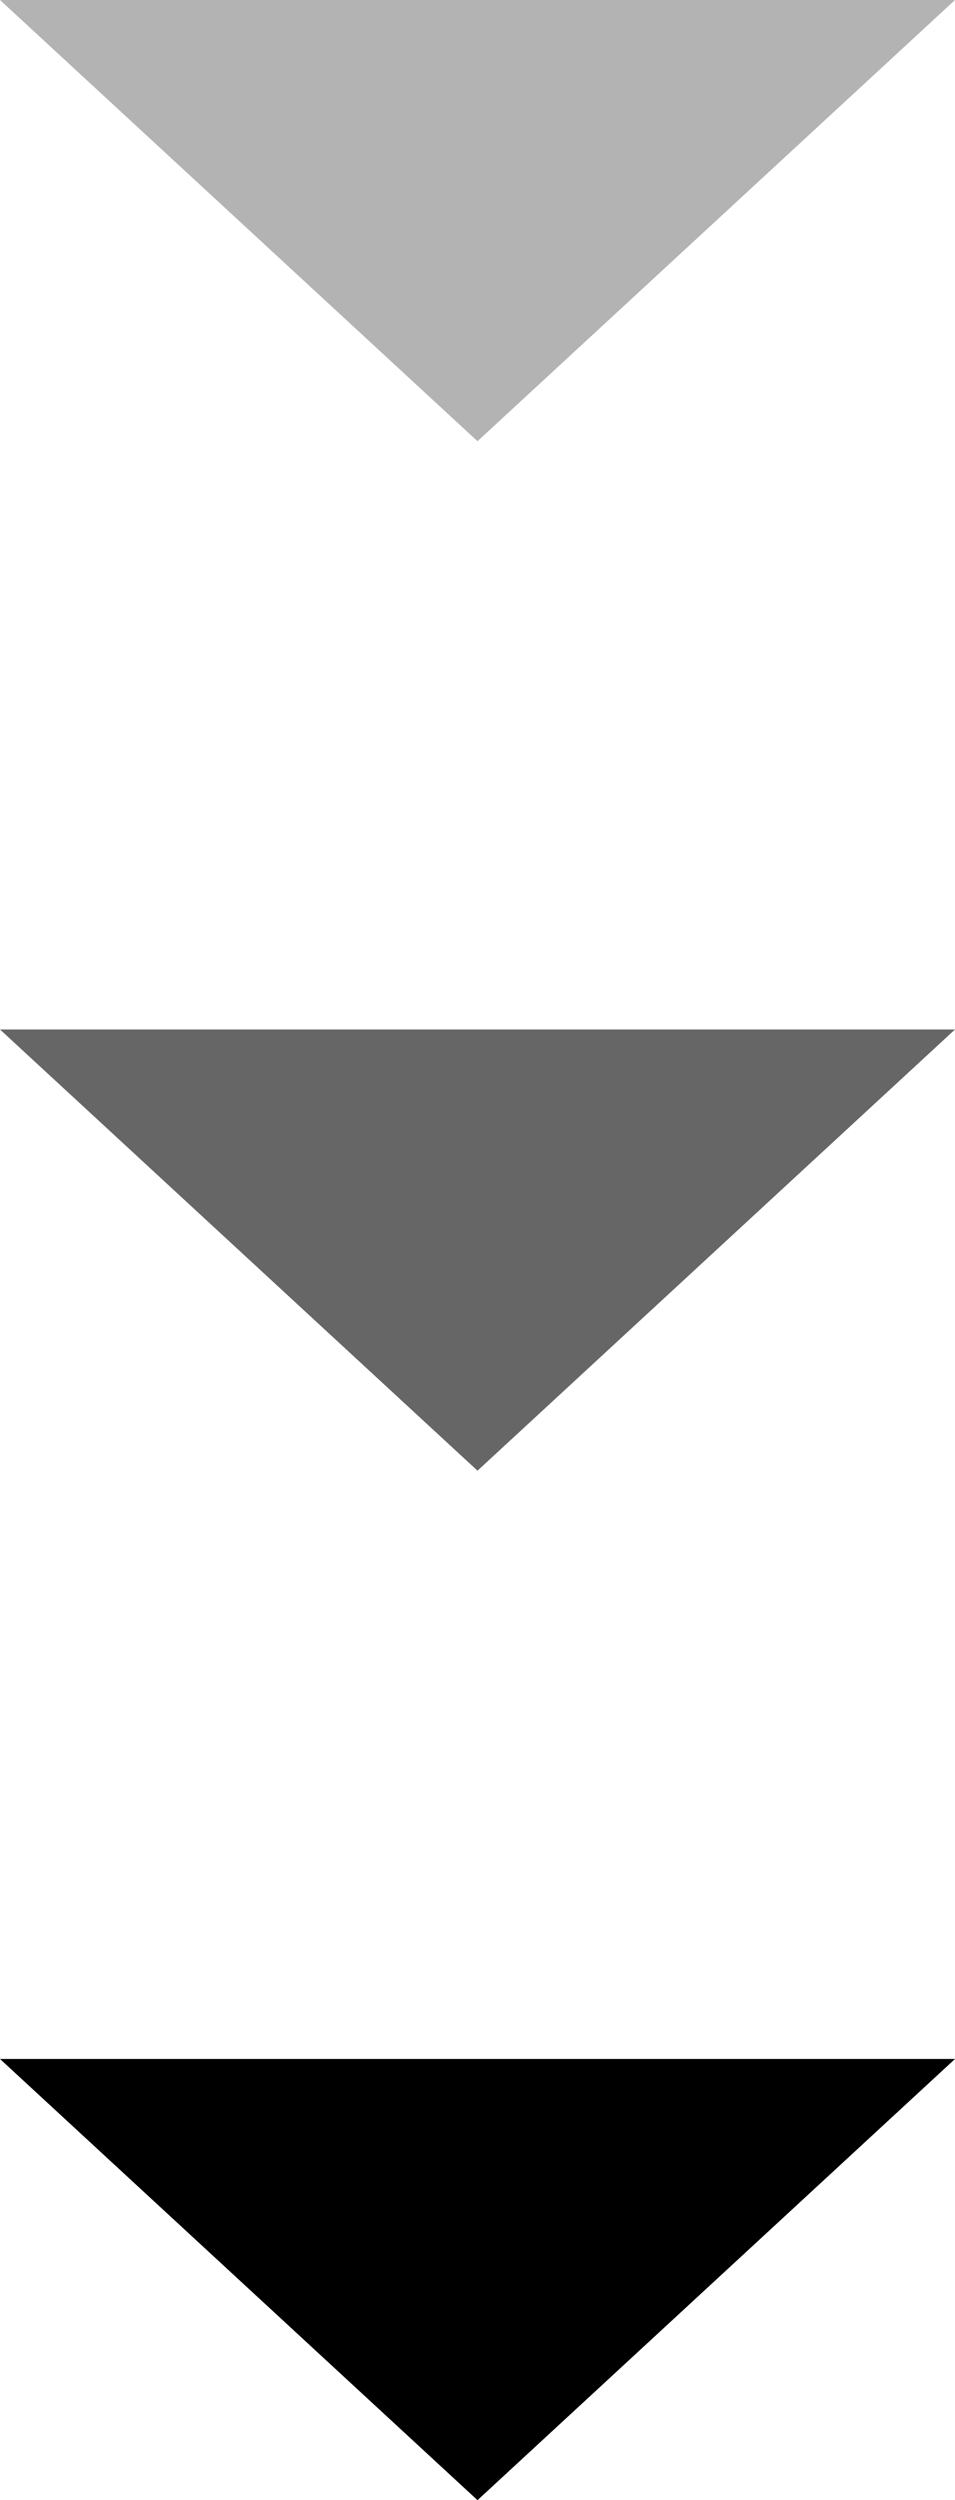
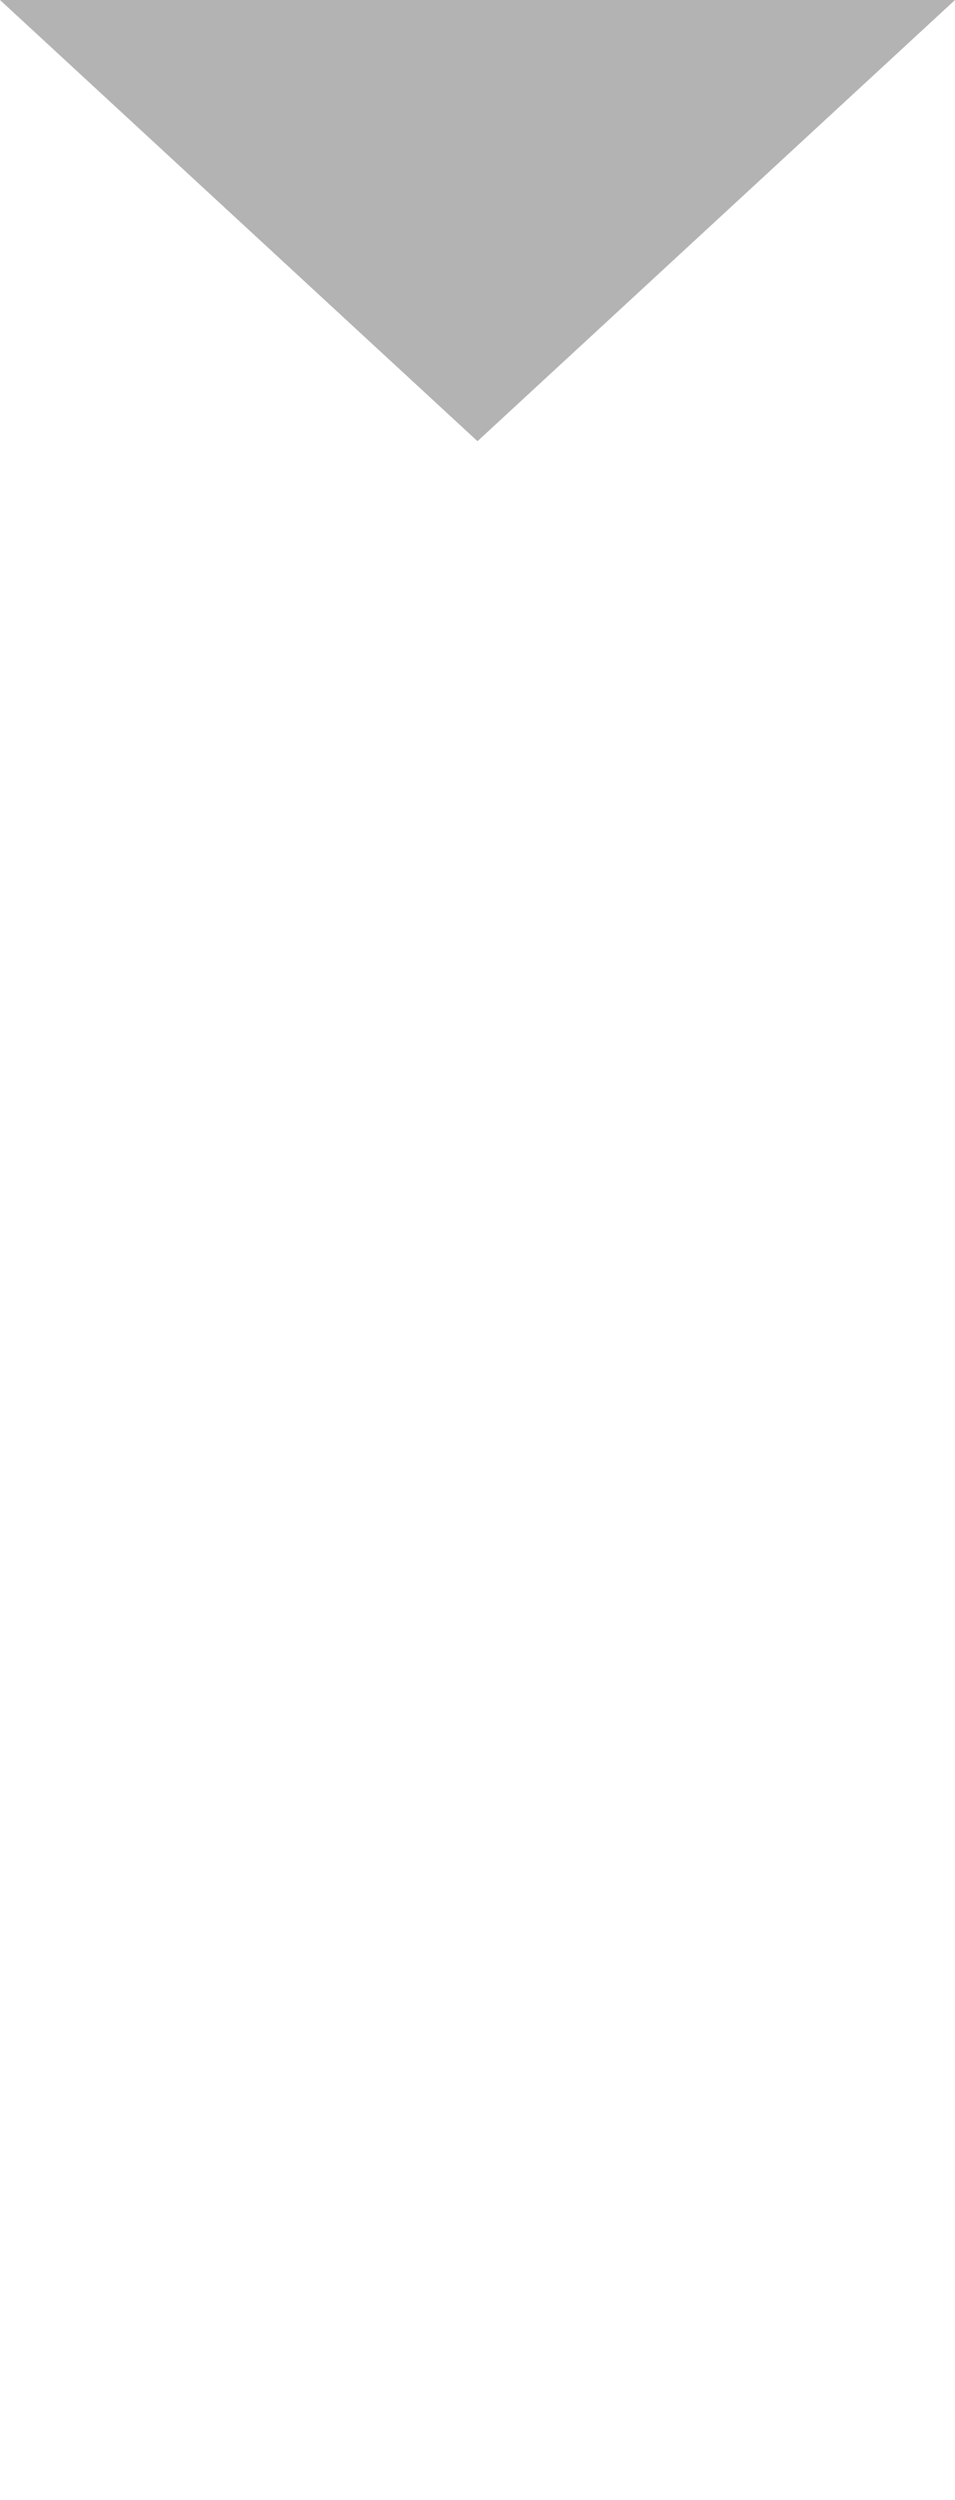
<svg xmlns="http://www.w3.org/2000/svg" width="26" height="68" viewBox="0 0 26 68" fill="none">
  <path opacity="0.3" d="M13 12L-8.58276e-07 -3.65644e-07L26 1.90735e-06L13 12Z" fill="black" />
-   <path opacity="0.6" d="M13 40L-8.58276e-07 28L26 28L13 40Z" fill="black" />
-   <path d="M13 68L-8.58276e-07 56L26 56L13 68Z" fill="black" />
</svg>